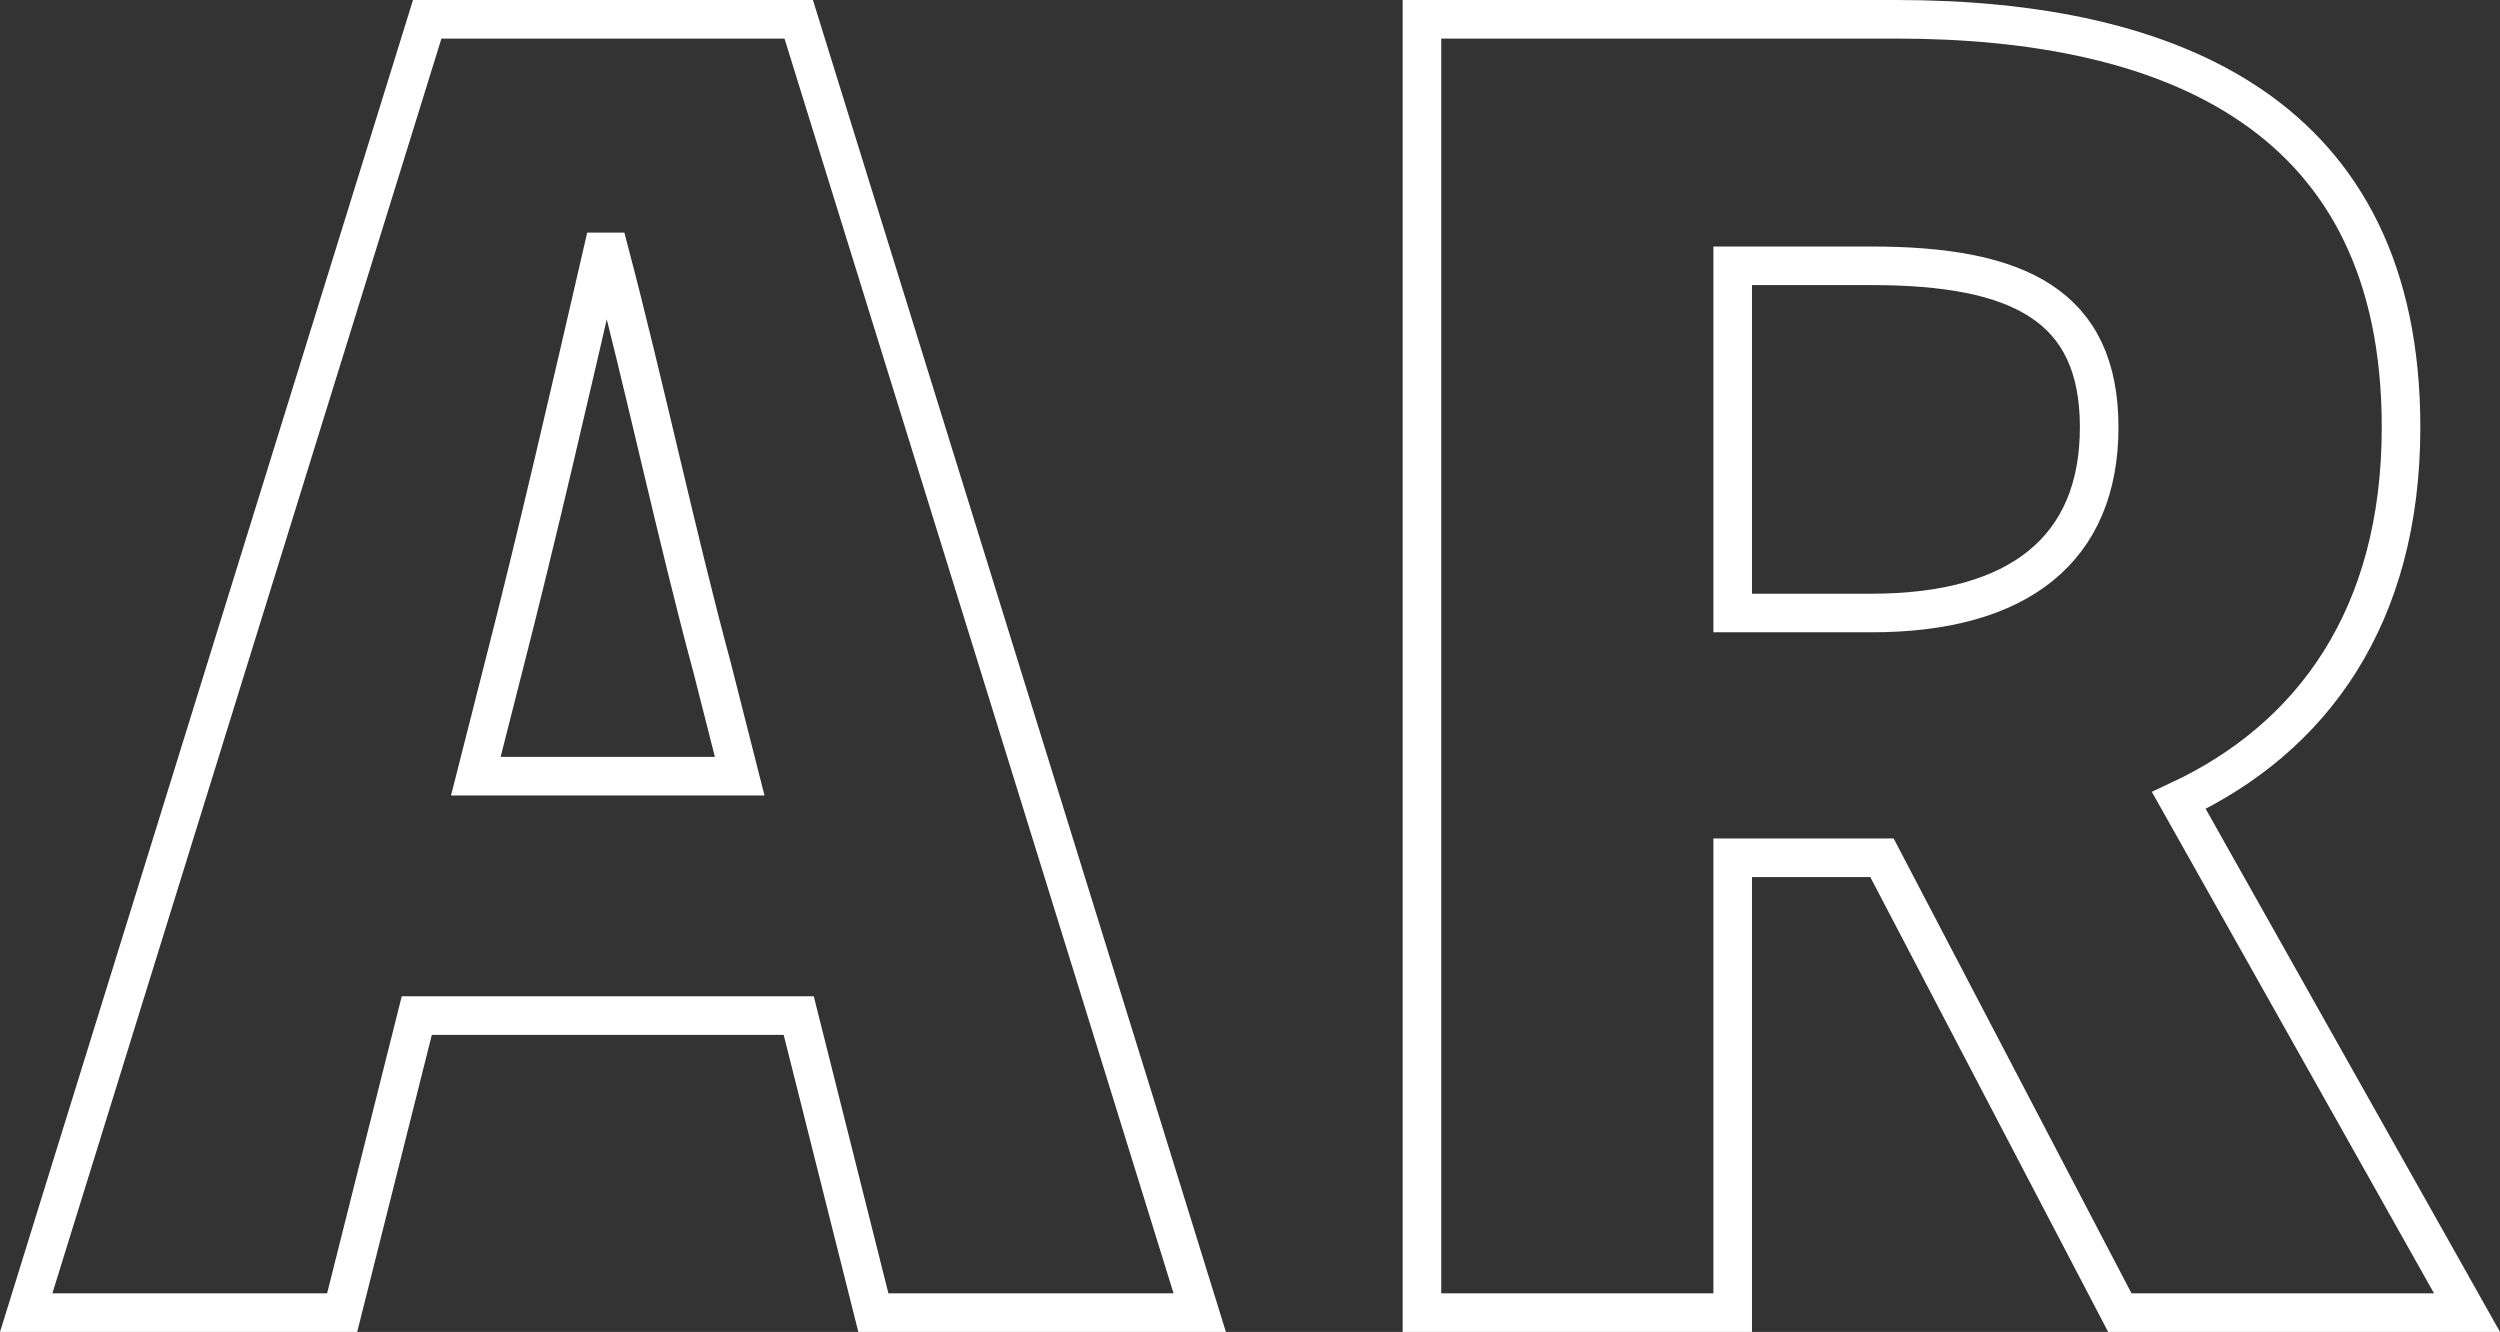
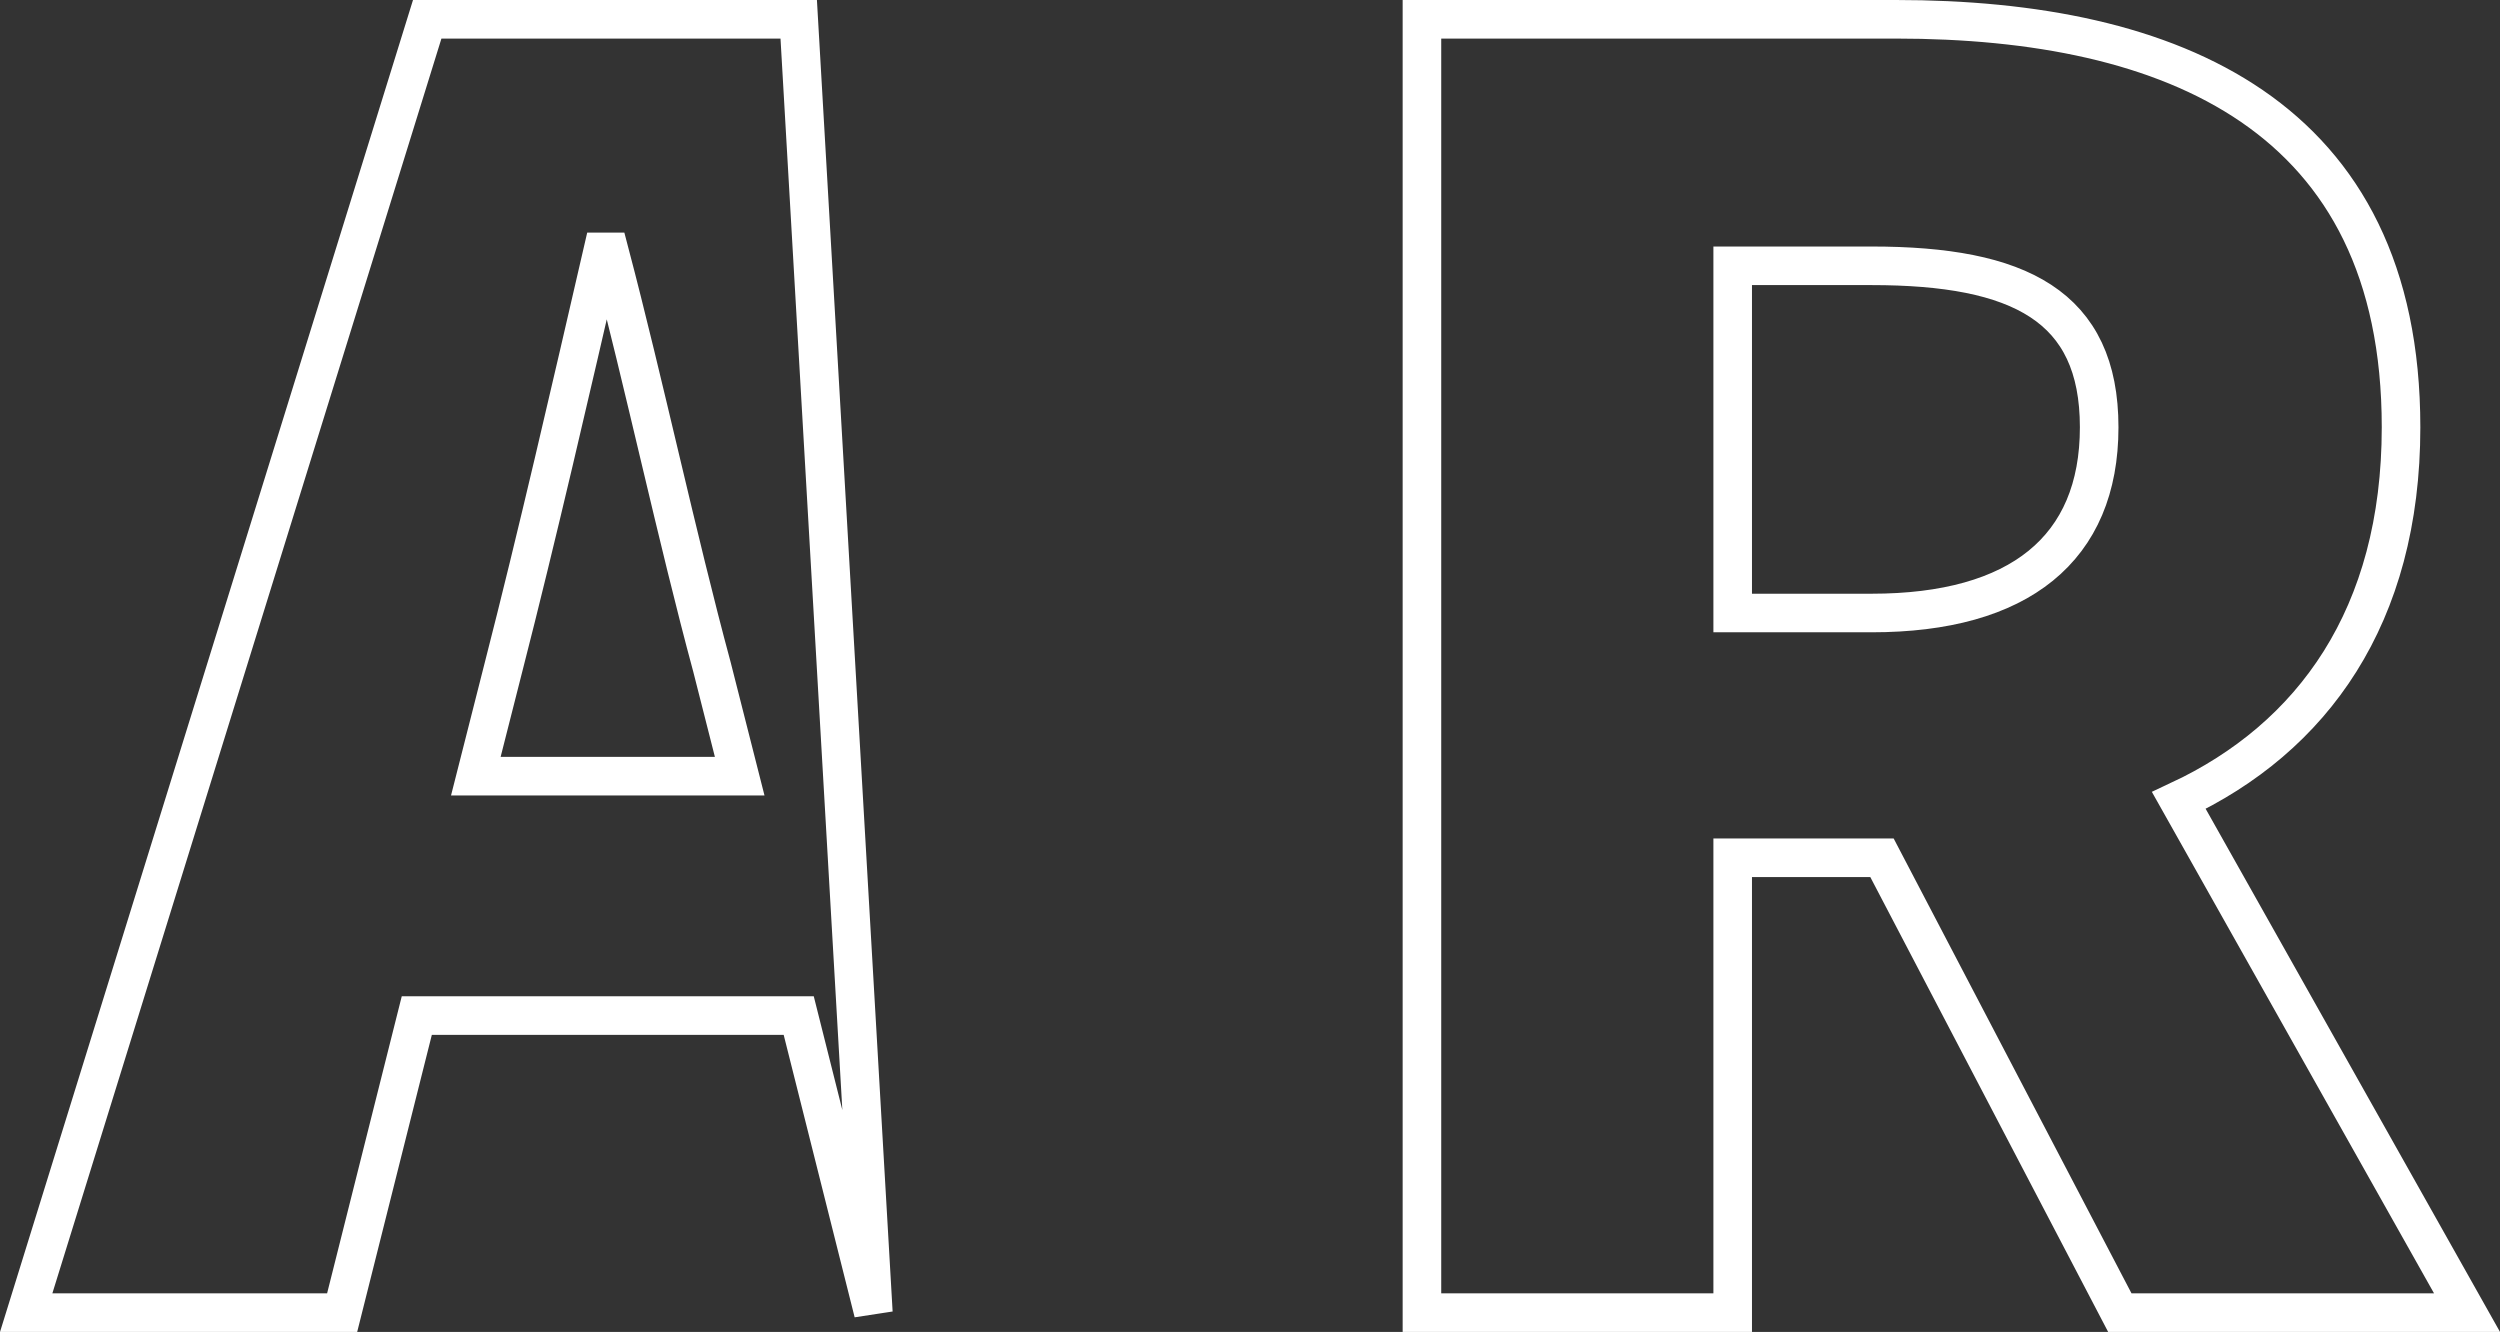
<svg xmlns="http://www.w3.org/2000/svg" width="64.804" height="34.525" viewBox="0 0 64.804 34.525">
  <rect x="0" y="0" width="64.804" height="34.525" fill="#333333" stroke="none" />
-   <path id="パス_12443" data-name="パス 12443" d="M-19.89-16.74c.855-3.33,1.755-7.245,2.565-10.755h.18c.9,3.42,1.755,7.425,2.655,10.755l.72,2.835h-6.84ZM-32.265,0h8.19l1.935-7.7h9.9L-10.305,0h8.46L-12.24-33.525h-9.63ZM3.915,0H11.97V-11.79h3.87L22.005,0h9l-7.47-13.275c3.465-1.62,5.76-4.77,5.76-9.675,0-8.1-5.94-10.575-13.095-10.575H3.915ZM11.97-18.135v-9h3.6c3.825,0,5.9,1.035,5.9,4.185s-2.07,4.815-5.9,4.815Z" transform="translate(32.944 34.025)" fill="none" stroke="#fff" stroke-width="1" />
+   <path id="パス_12443" data-name="パス 12443" d="M-19.89-16.74c.855-3.33,1.755-7.245,2.565-10.755h.18c.9,3.42,1.755,7.425,2.655,10.755l.72,2.835h-6.84ZM-32.265,0h8.19l1.935-7.7h9.9L-10.305,0L-12.24-33.525h-9.63ZM3.915,0H11.97V-11.79h3.87L22.005,0h9l-7.47-13.275c3.465-1.62,5.76-4.77,5.76-9.675,0-8.1-5.94-10.575-13.095-10.575H3.915ZM11.97-18.135v-9h3.6c3.825,0,5.9,1.035,5.9,4.185s-2.07,4.815-5.9,4.815Z" transform="translate(32.944 34.025)" fill="none" stroke="#fff" stroke-width="1" />
</svg>